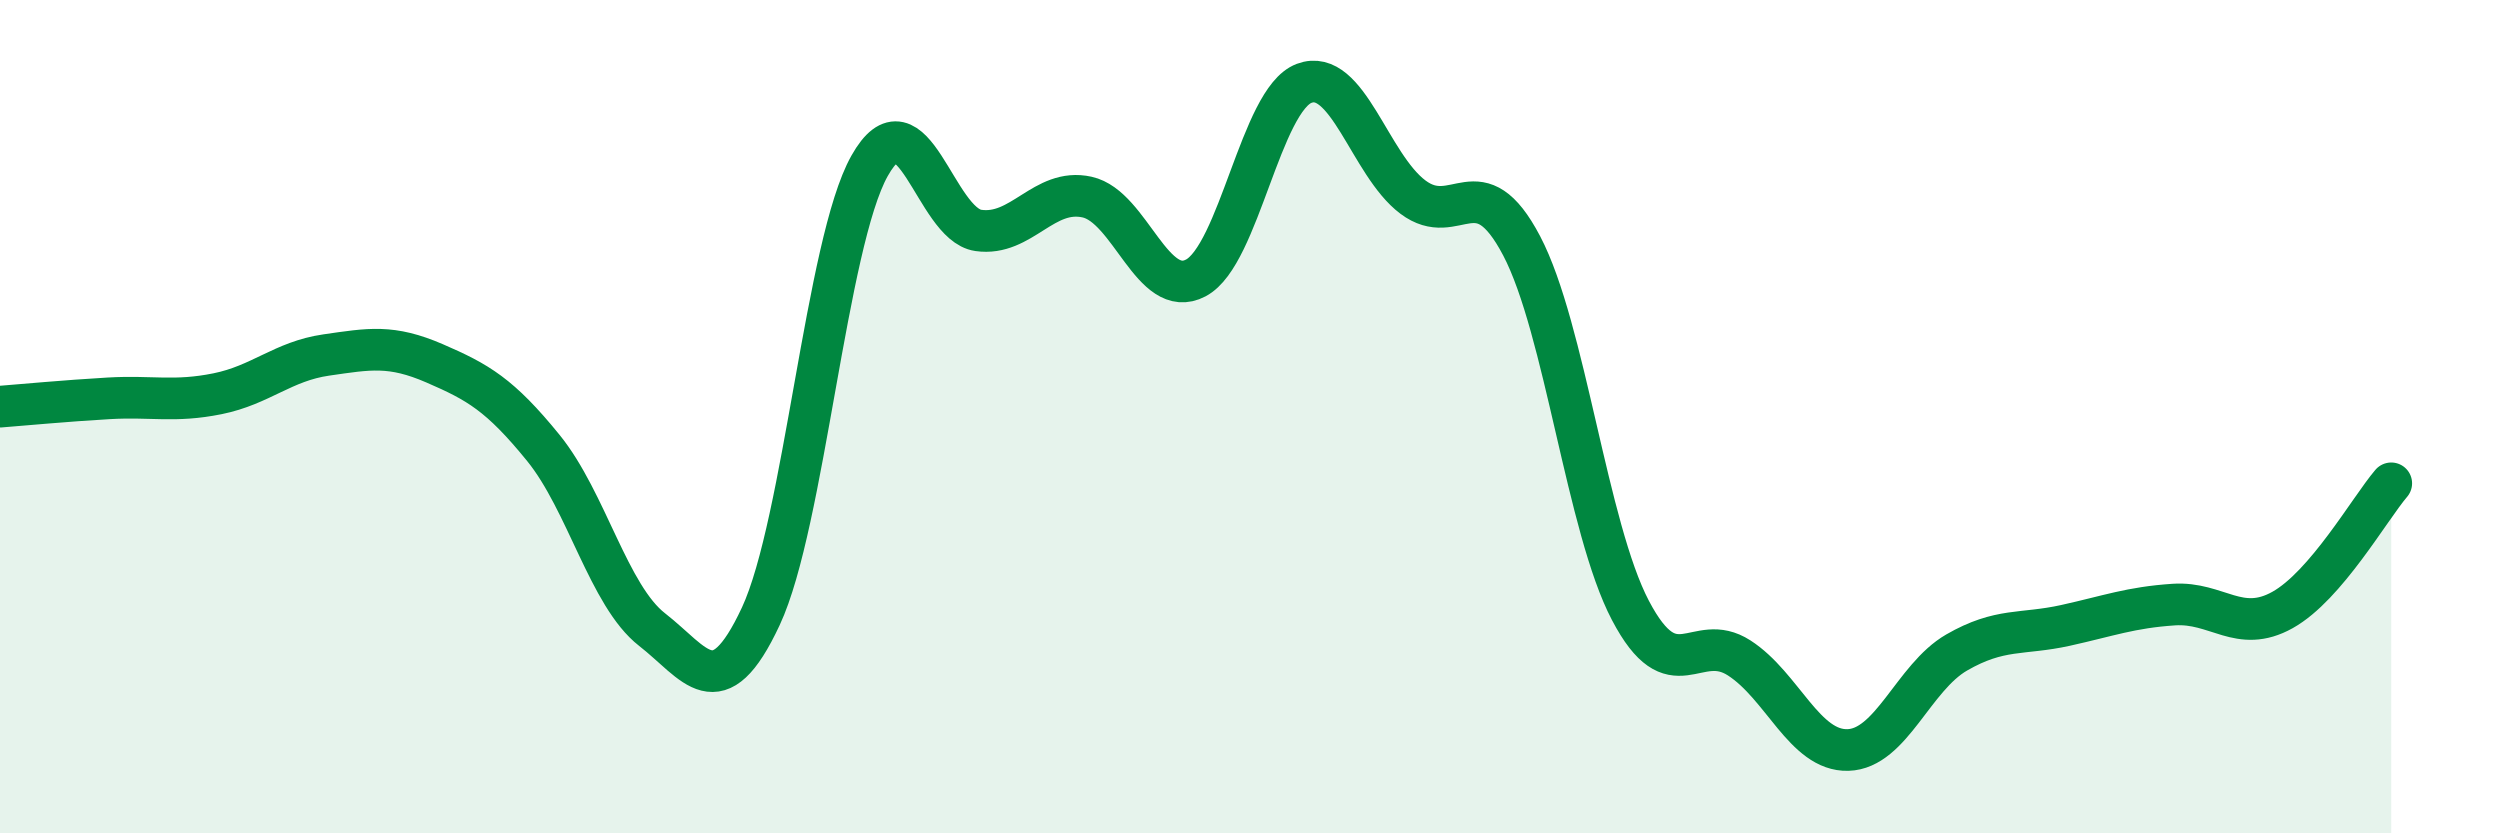
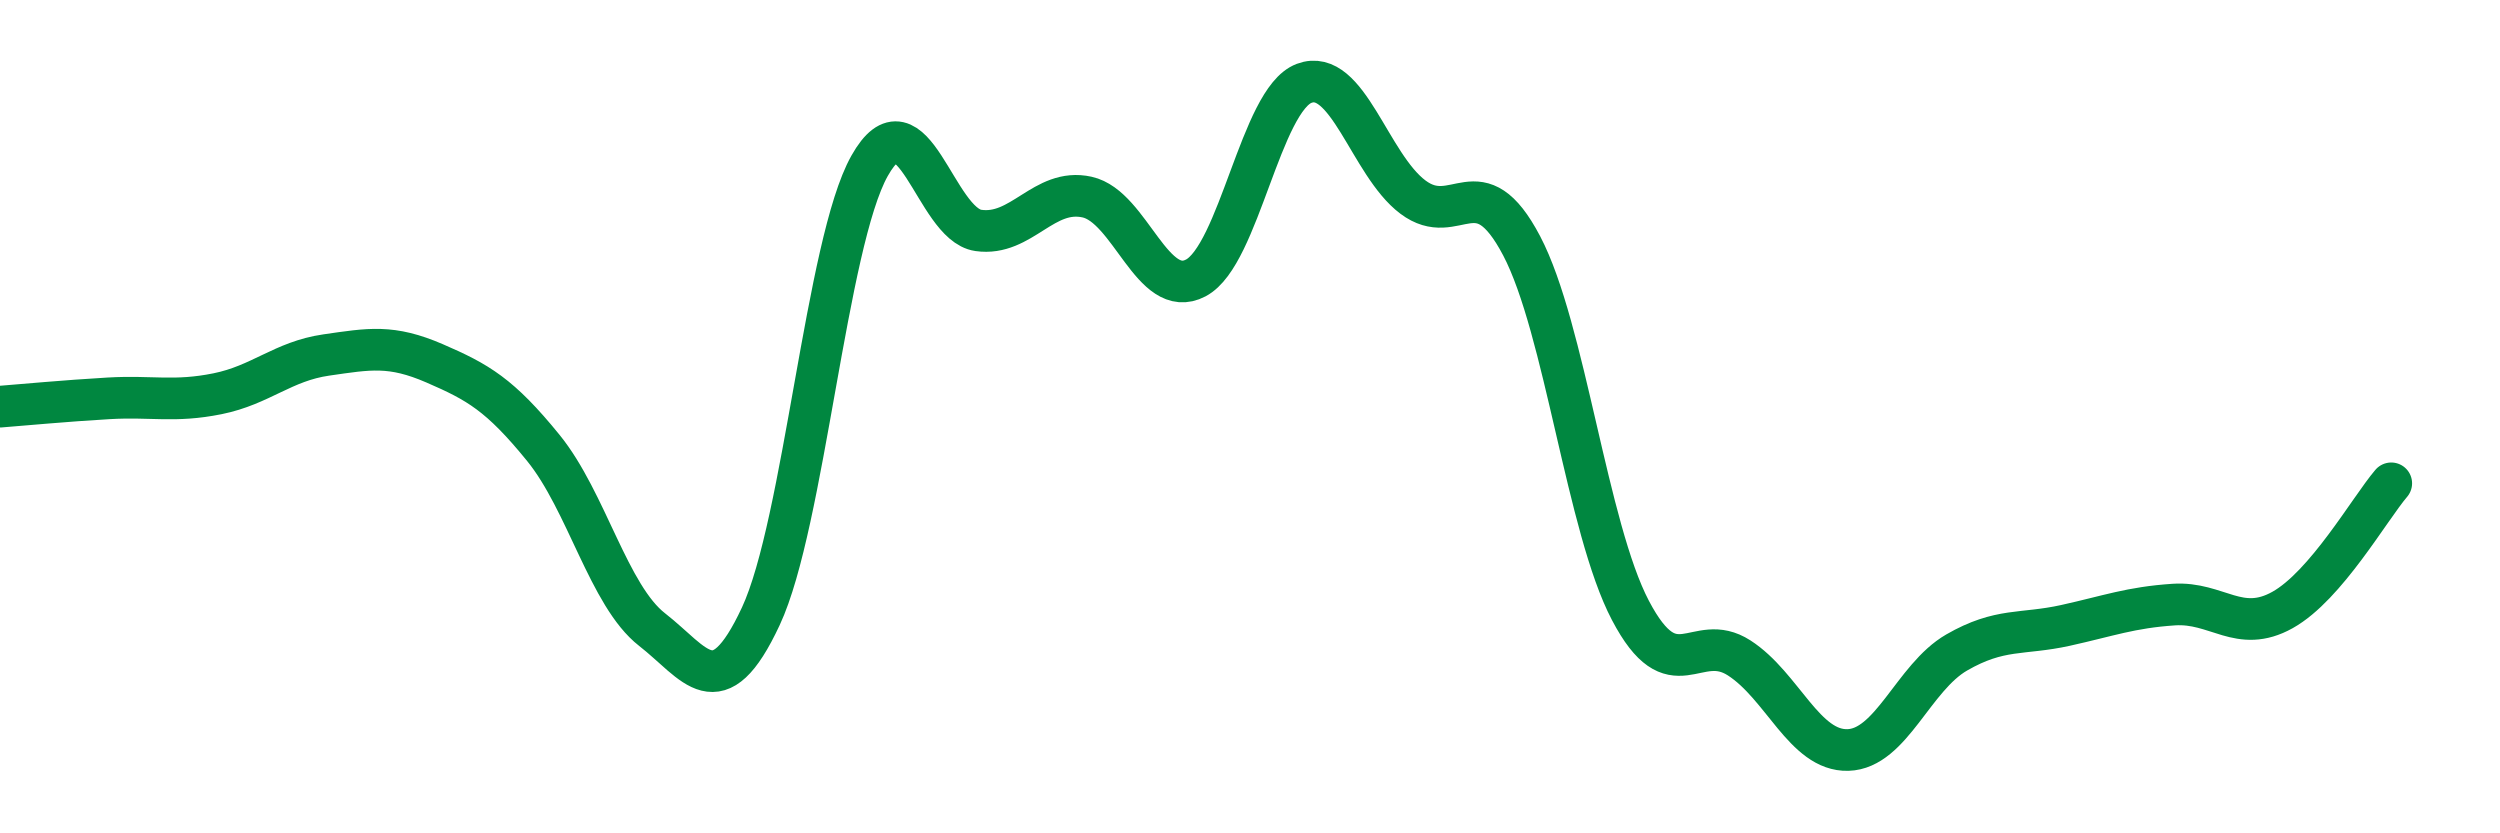
<svg xmlns="http://www.w3.org/2000/svg" width="60" height="20" viewBox="0 0 60 20">
-   <path d="M 0,9.76 C 0.52,9.72 1.57,9.62 2.61,9.56 C 3.65,9.5 4.18,9.66 5.22,9.45 C 6.26,9.24 6.79,8.67 7.83,8.52 C 8.87,8.37 9.39,8.27 10.43,8.72 C 11.47,9.17 12,9.47 13.04,10.75 C 14.08,12.03 14.61,14.3 15.65,15.11 C 16.69,15.92 17.22,17.02 18.26,14.79 C 19.3,12.56 19.83,5.83 20.87,3.98 C 21.91,2.13 22.44,5.38 23.48,5.53 C 24.52,5.68 25.05,4.5 26.09,4.73 C 27.13,4.96 27.66,7.22 28.7,6.67 C 29.74,6.12 30.26,2.39 31.3,2 C 32.34,1.61 32.87,3.95 33.91,4.73 C 34.95,5.51 35.48,3.92 36.52,5.9 C 37.56,7.88 38.09,12.67 39.13,14.65 C 40.17,16.63 40.7,15.12 41.74,15.79 C 42.78,16.46 43.31,18.03 44.35,18 C 45.39,17.97 45.92,16.26 46.96,15.66 C 48,15.06 48.53,15.24 49.57,15.01 C 50.61,14.78 51.13,14.58 52.17,14.51 C 53.21,14.44 53.74,15.22 54.78,14.64 C 55.82,14.06 56.87,12.21 57.39,11.6L57.39 20L0 20Z" fill="#008740" opacity="0.1" stroke-linecap="round" stroke-linejoin="round" />
  <path d="M 0,9.76 C 0.52,9.72 1.57,9.62 2.61,9.56 C 3.65,9.5 4.18,9.66 5.22,9.45 C 6.26,9.24 6.79,8.67 7.83,8.52 C 8.87,8.37 9.39,8.27 10.43,8.72 C 11.47,9.17 12,9.47 13.04,10.75 C 14.08,12.03 14.61,14.3 15.65,15.11 C 16.69,15.92 17.22,17.02 18.26,14.79 C 19.3,12.56 19.83,5.83 20.87,3.98 C 21.91,2.13 22.44,5.38 23.48,5.53 C 24.52,5.68 25.05,4.5 26.09,4.73 C 27.13,4.96 27.66,7.22 28.7,6.67 C 29.74,6.12 30.26,2.39 31.3,2 C 32.34,1.61 32.87,3.95 33.91,4.73 C 34.95,5.51 35.48,3.92 36.52,5.9 C 37.56,7.88 38.09,12.67 39.13,14.65 C 40.17,16.63 40.7,15.12 41.74,15.79 C 42.78,16.46 43.31,18.03 44.35,18 C 45.39,17.97 45.92,16.26 46.96,15.66 C 48,15.06 48.53,15.24 49.57,15.01 C 50.61,14.78 51.13,14.58 52.17,14.51 C 53.21,14.44 53.74,15.22 54.78,14.64 C 55.82,14.06 56.87,12.21 57.39,11.6" stroke="#008740" stroke-width="1" fill="none" stroke-linecap="round" stroke-linejoin="round" />
</svg>